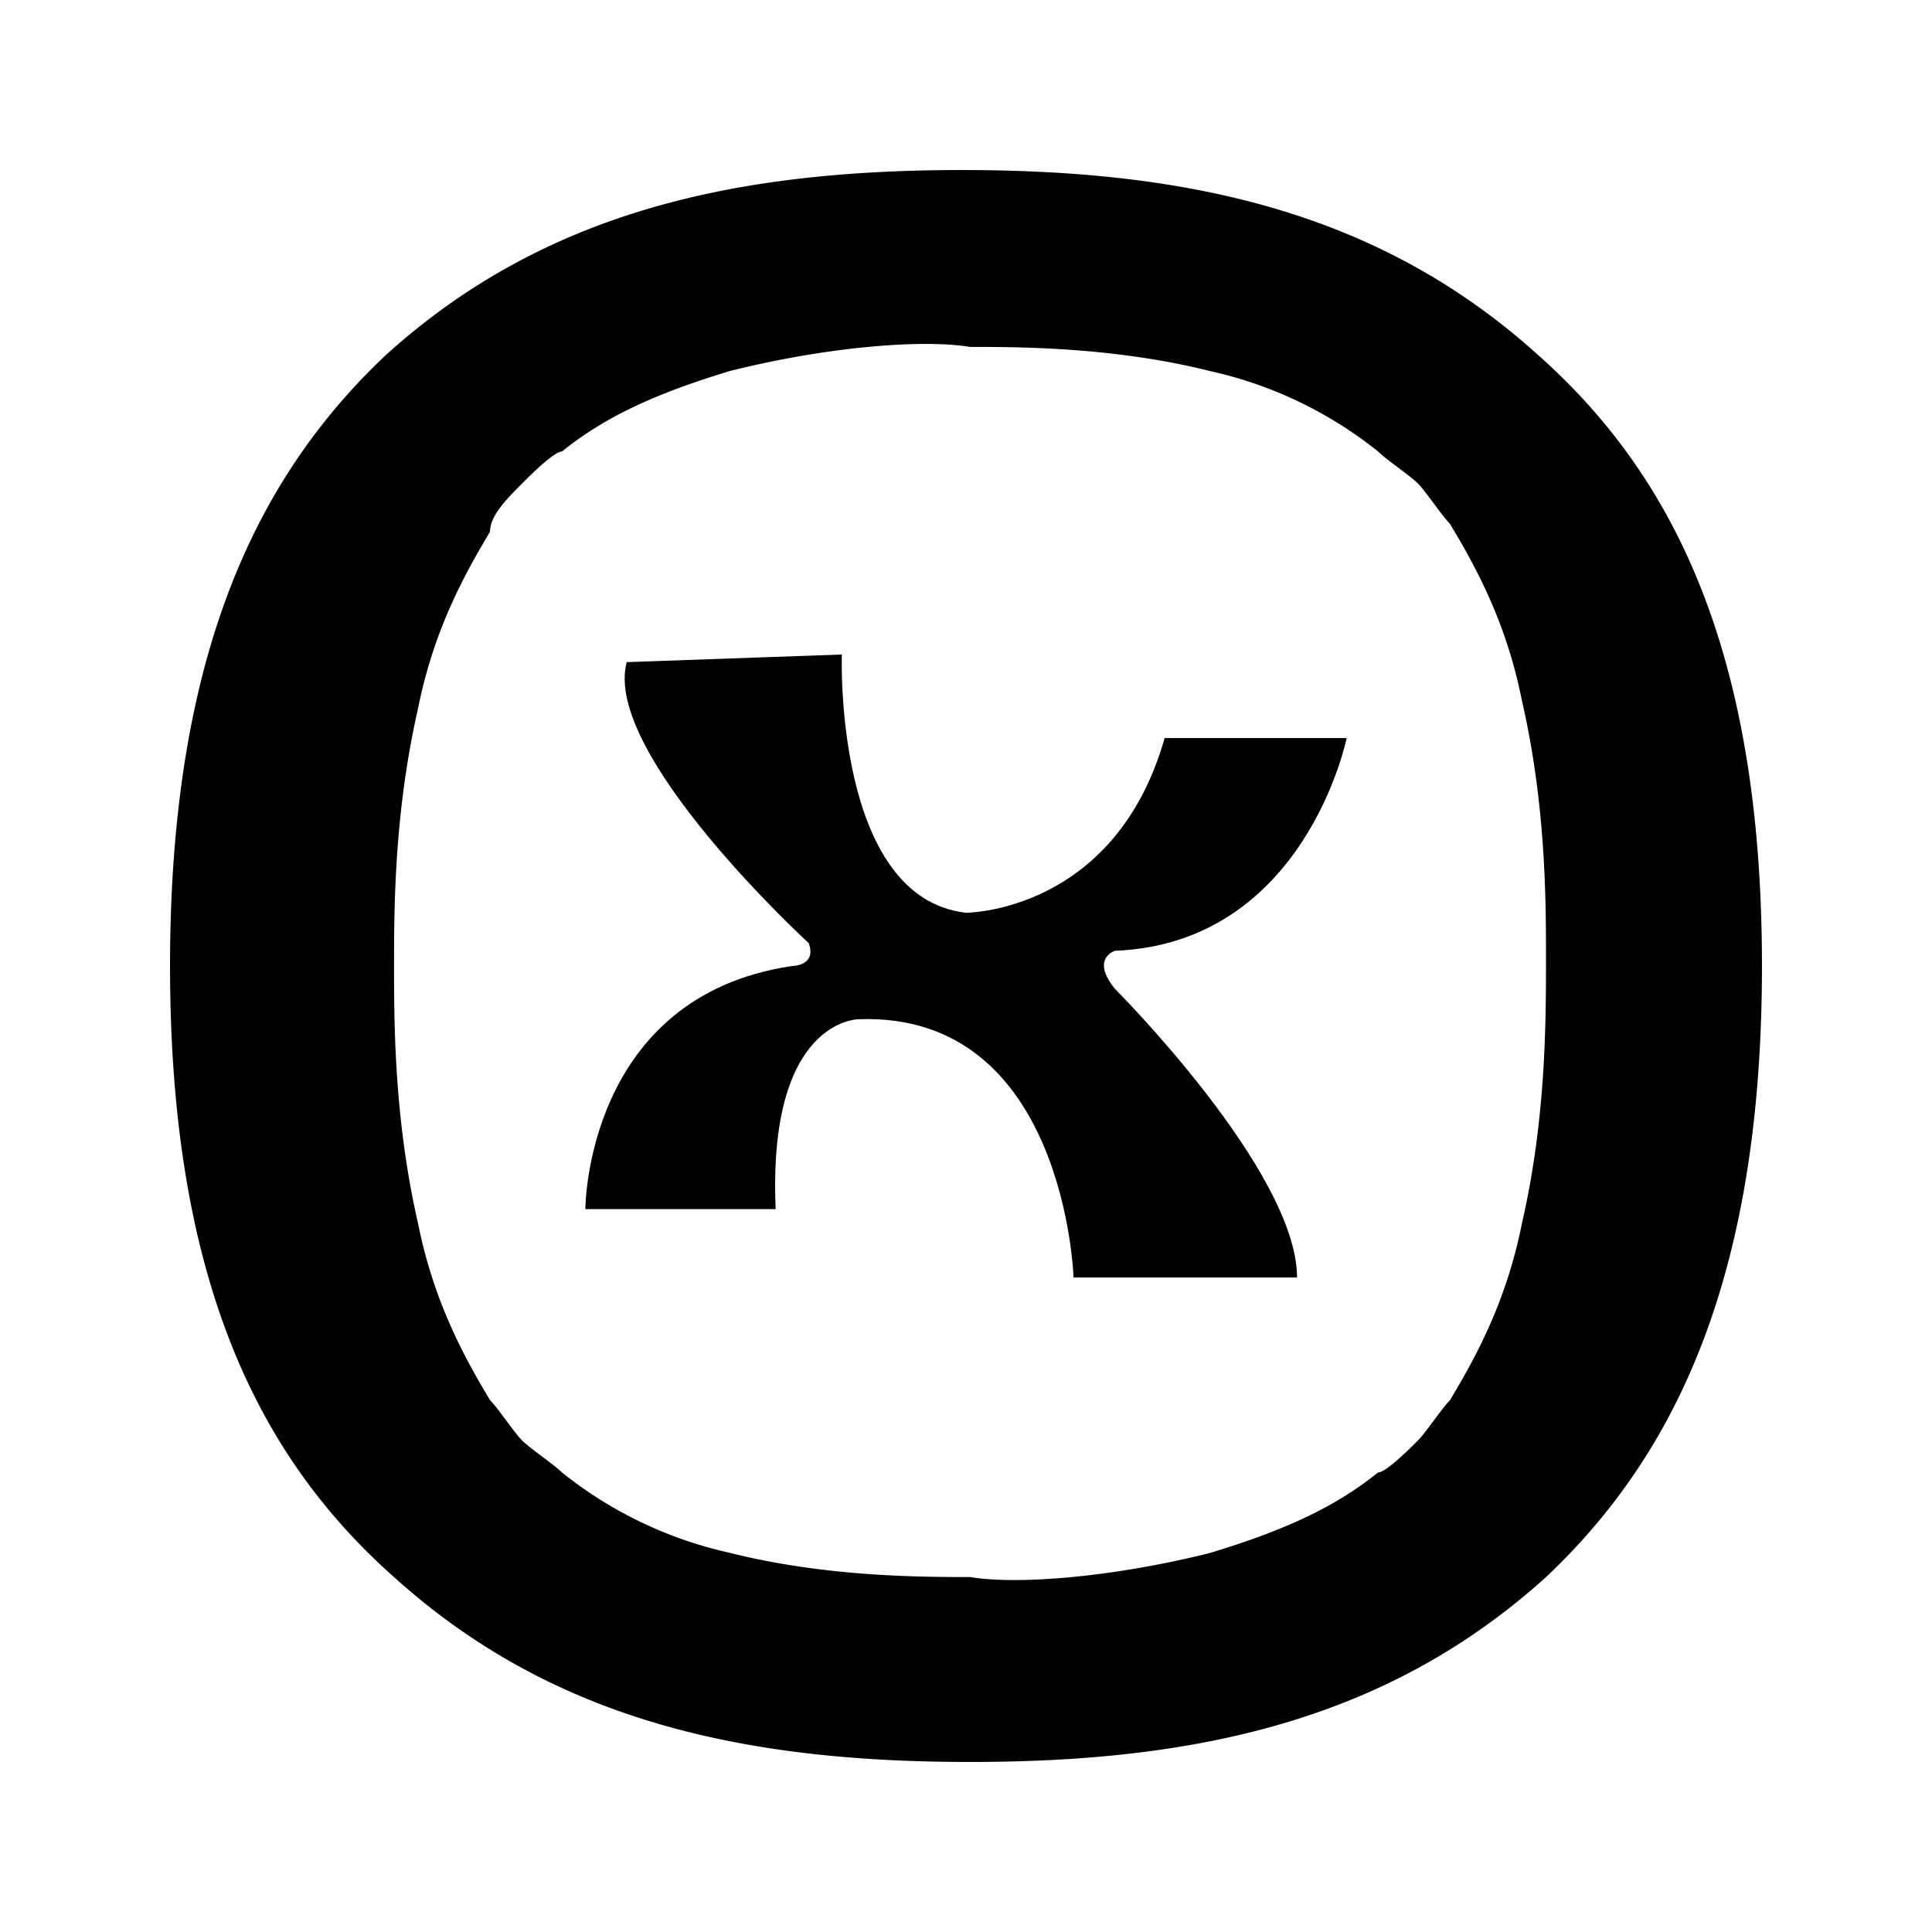
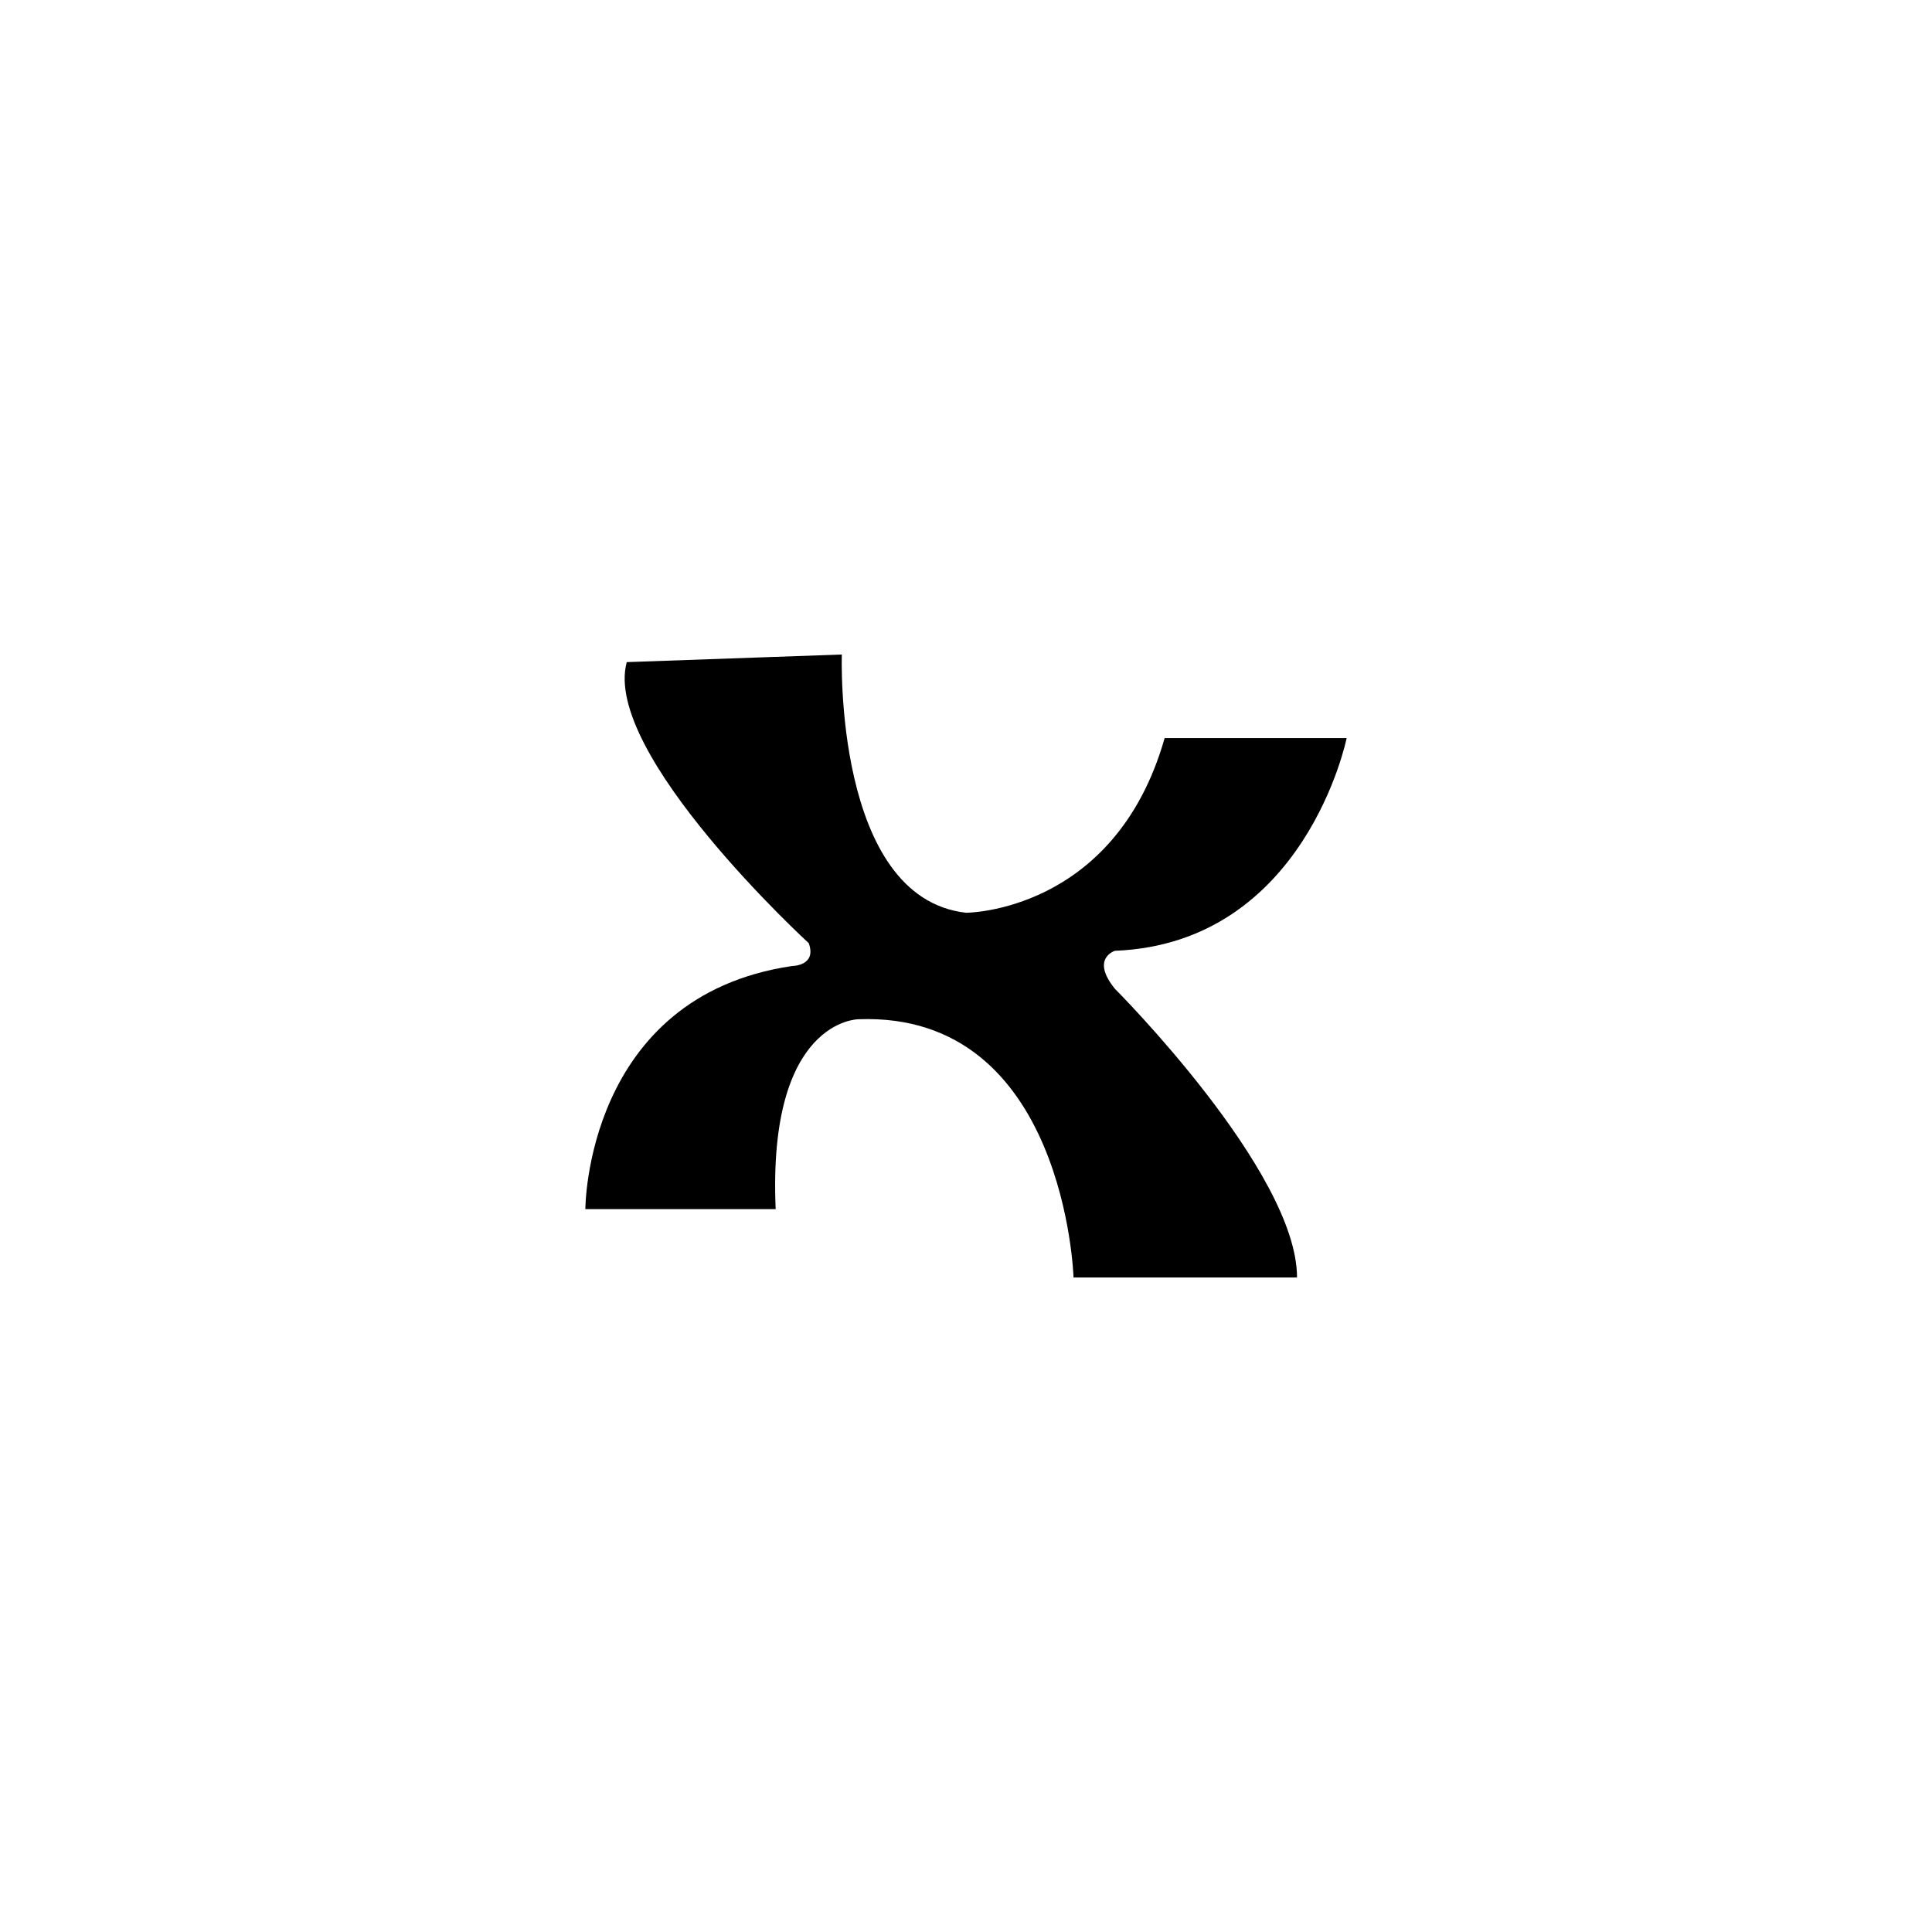
<svg xmlns="http://www.w3.org/2000/svg" t="1625856851854" class="icon" viewBox="0 0 1024 1024" version="1.1" p-id="9152" width="200" height="200">
  <defs>
    <style type="text/css" />
  </defs>
-   <path d="M806.656 648.406c-8.438 42.562-25.406 72.422-38.156 93.75-4.219 4.219-12.703 17.016-16.922 21.281-4.219 4.219-16.969 17.016-21.234 17.016-21.188 17.063-46.641 29.859-89.062 42.656-50.859 12.75-101.719 17.016-127.172 12.75-25.406 0-76.312 0-127.172-12.797a217.547 217.547 0 0 1-89.062-42.609c-4.219-4.219-16.969-12.75-21.188-17.016-4.219-4.266-12.703-17.063-16.969-21.328-12.703-21.281-29.672-51.094-38.156-93.75-12.703-55.406-12.703-106.547-12.703-136.359 0-29.812 0-80.953 12.703-136.406 8.438-42.562 25.453-72.422 38.156-93.75 0-8.438 8.484-17.016 16.969-25.547 4.219-4.219 16.969-17.016 21.188-17.016 21.188-17.063 46.641-29.859 89.062-42.656C437.797 183.875 488.656 179.656 514.109 183.875c25.453 0 76.312 0 127.219 12.797a217.547 217.547 0 0 1 89.063 42.609c4.219 4.219 16.922 12.797 21.188 17.016 4.219 4.266 12.656 17.063 16.922 21.328 12.75 21.328 29.719 51.094 38.156 93.75 12.75 55.406 12.75 106.547 12.75 136.406 0 34.031 0 85.172-12.75 140.625zM933.875 512c0-166.172-46.641-259.922-118.734-323.906C730.344 111.5 628.578 90.125 509.891 90.125 391.156 90.125 289.344 111.453 204.594 188.094 136.766 252.125 90.125 345.875 90.125 512s46.641 259.922 118.734 323.906C293.656 912.5 395.422 933.875 514.109 933.875c118.734 0 220.5-21.328 305.297-97.969C887.234 771.875 933.875 678.125 933.875 512z" p-id="9153" />
  <path d="M446.188 346.906S441.828 475.766 512 483.781c0 0 78.938 0 105.281-92.578h96.469s-21.938 108.75-122.813 112.734c0 0-13.125 4.031 0 20.156 0 0 96.516 96.609 96.516 153h-118.453s-4.359-140.953-114-136.875c0 0-48.281 0-43.875 100.641H310.25s0-112.734 109.641-128.859c0 0 13.125 0 8.766-12.094 0 0-109.688-100.641-96.469-148.969l114-4.031z" p-id="9154" />
</svg>